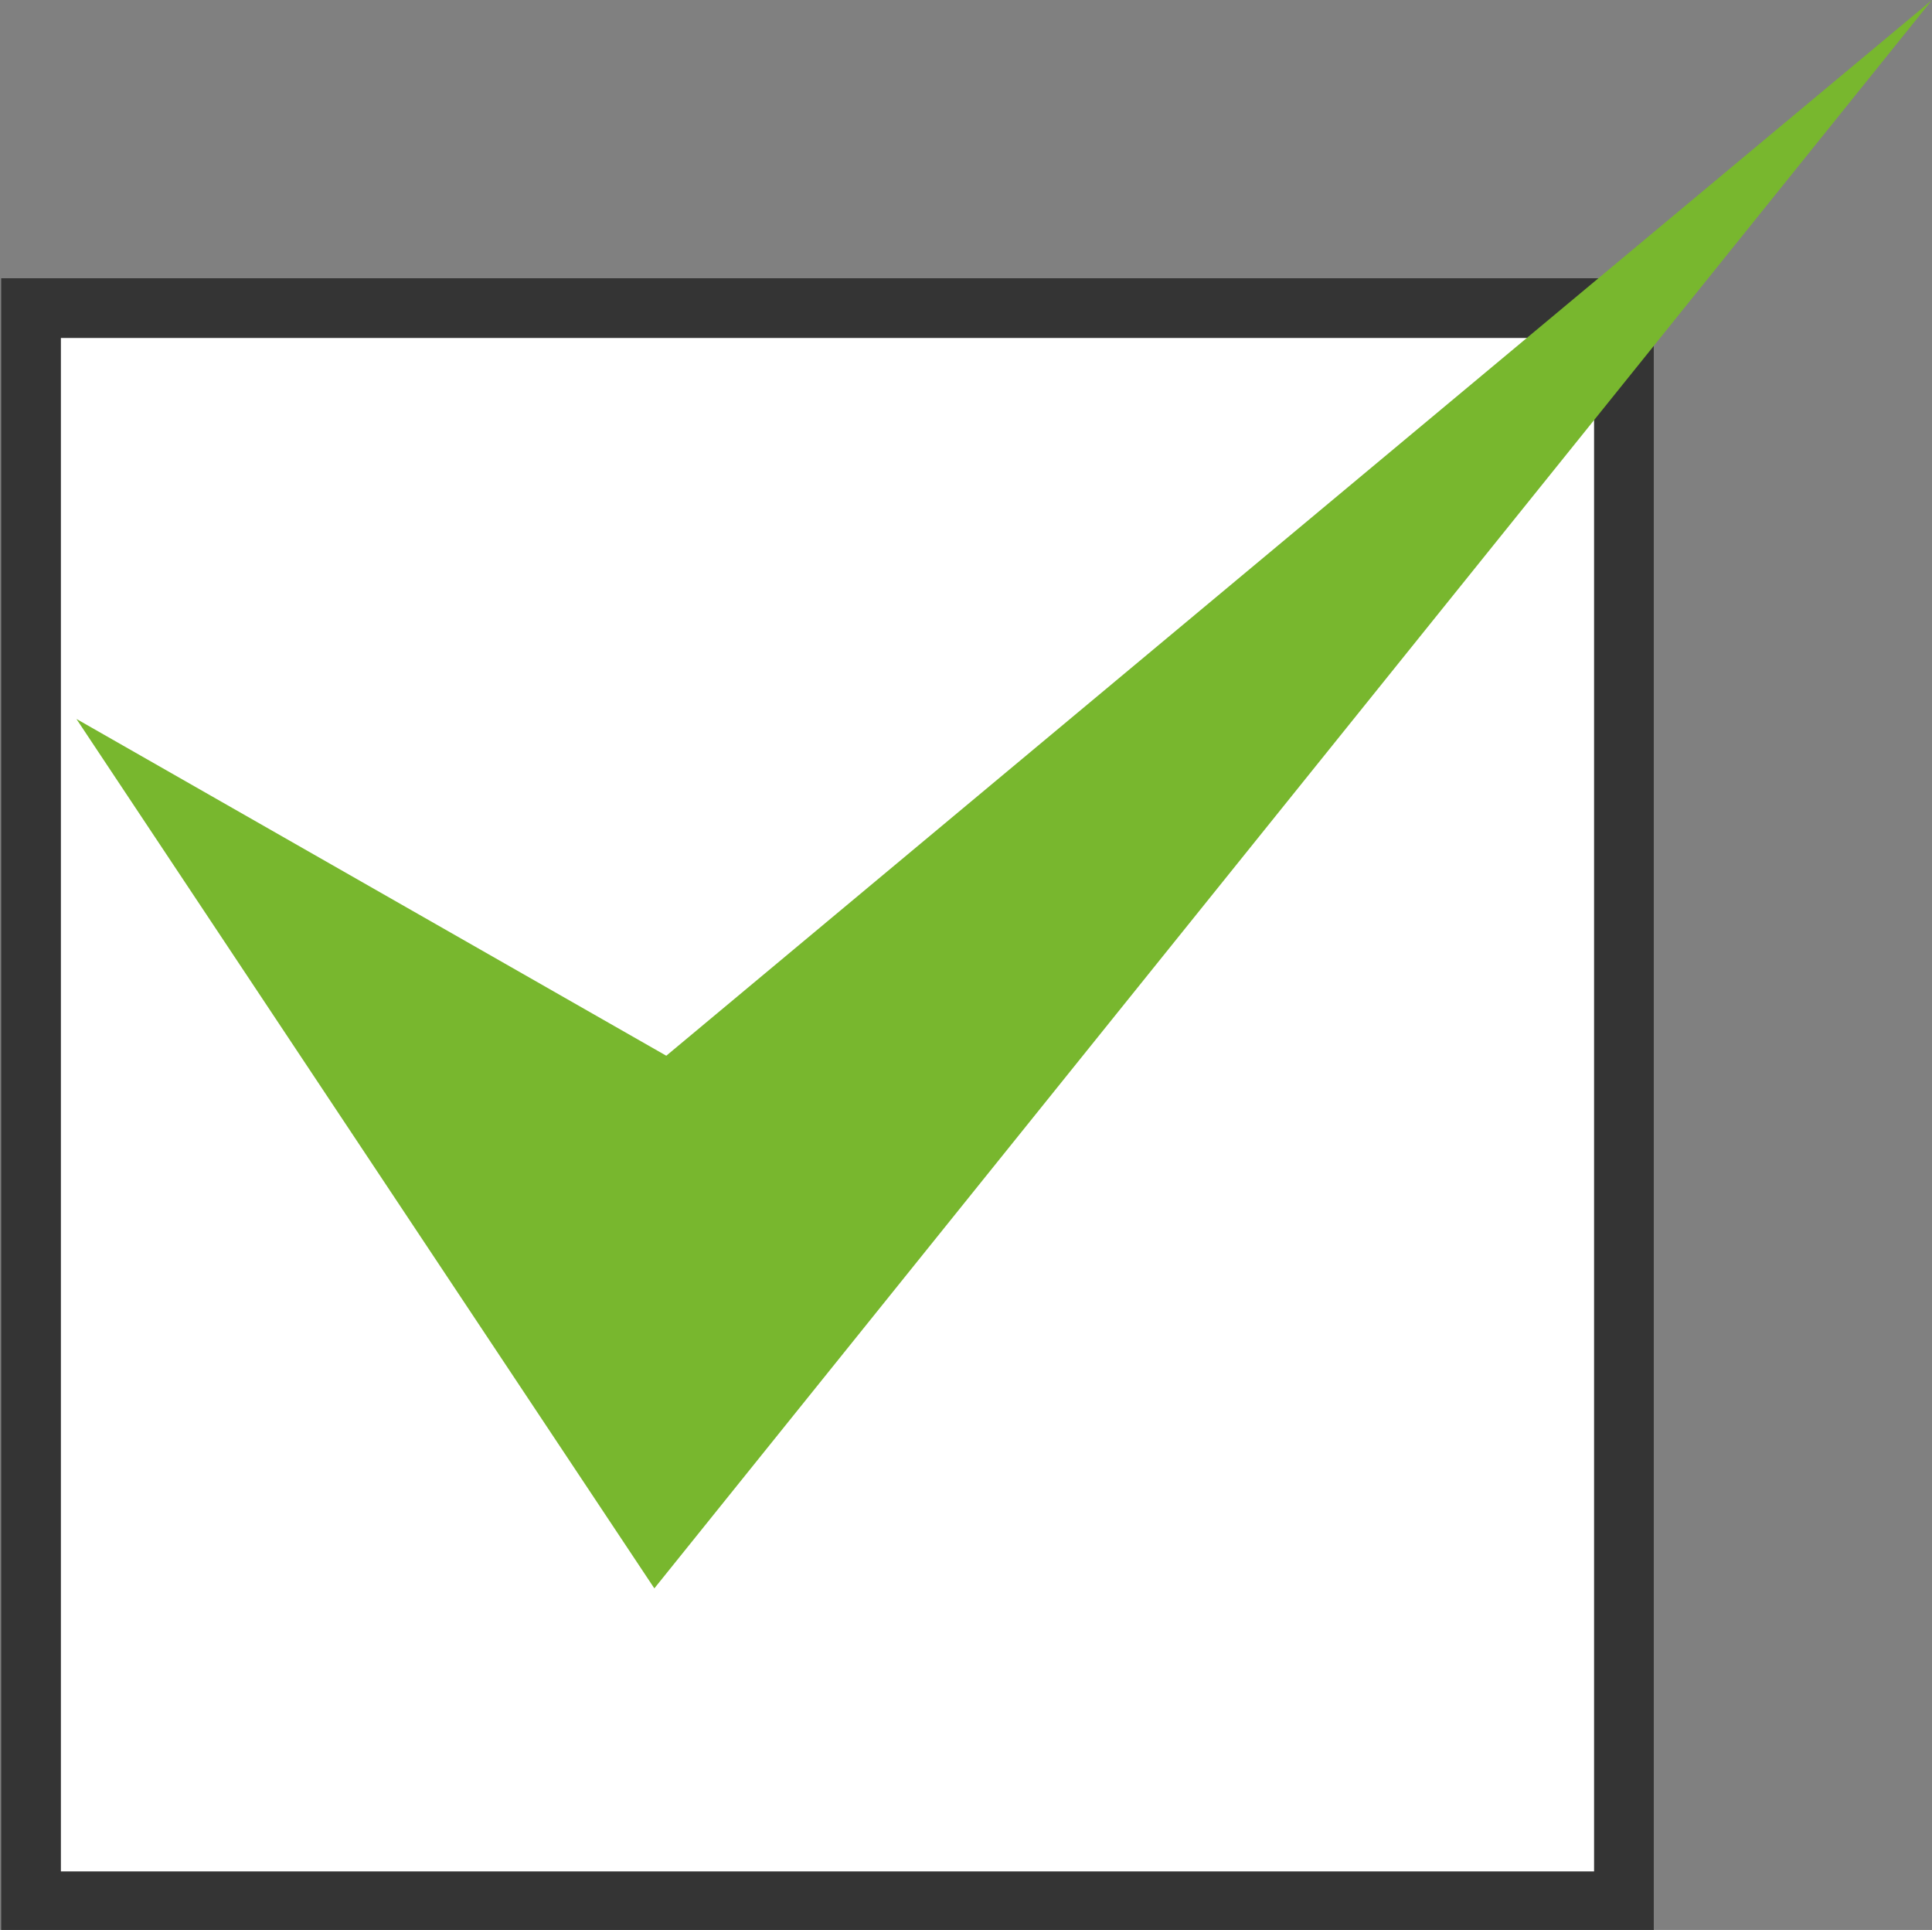
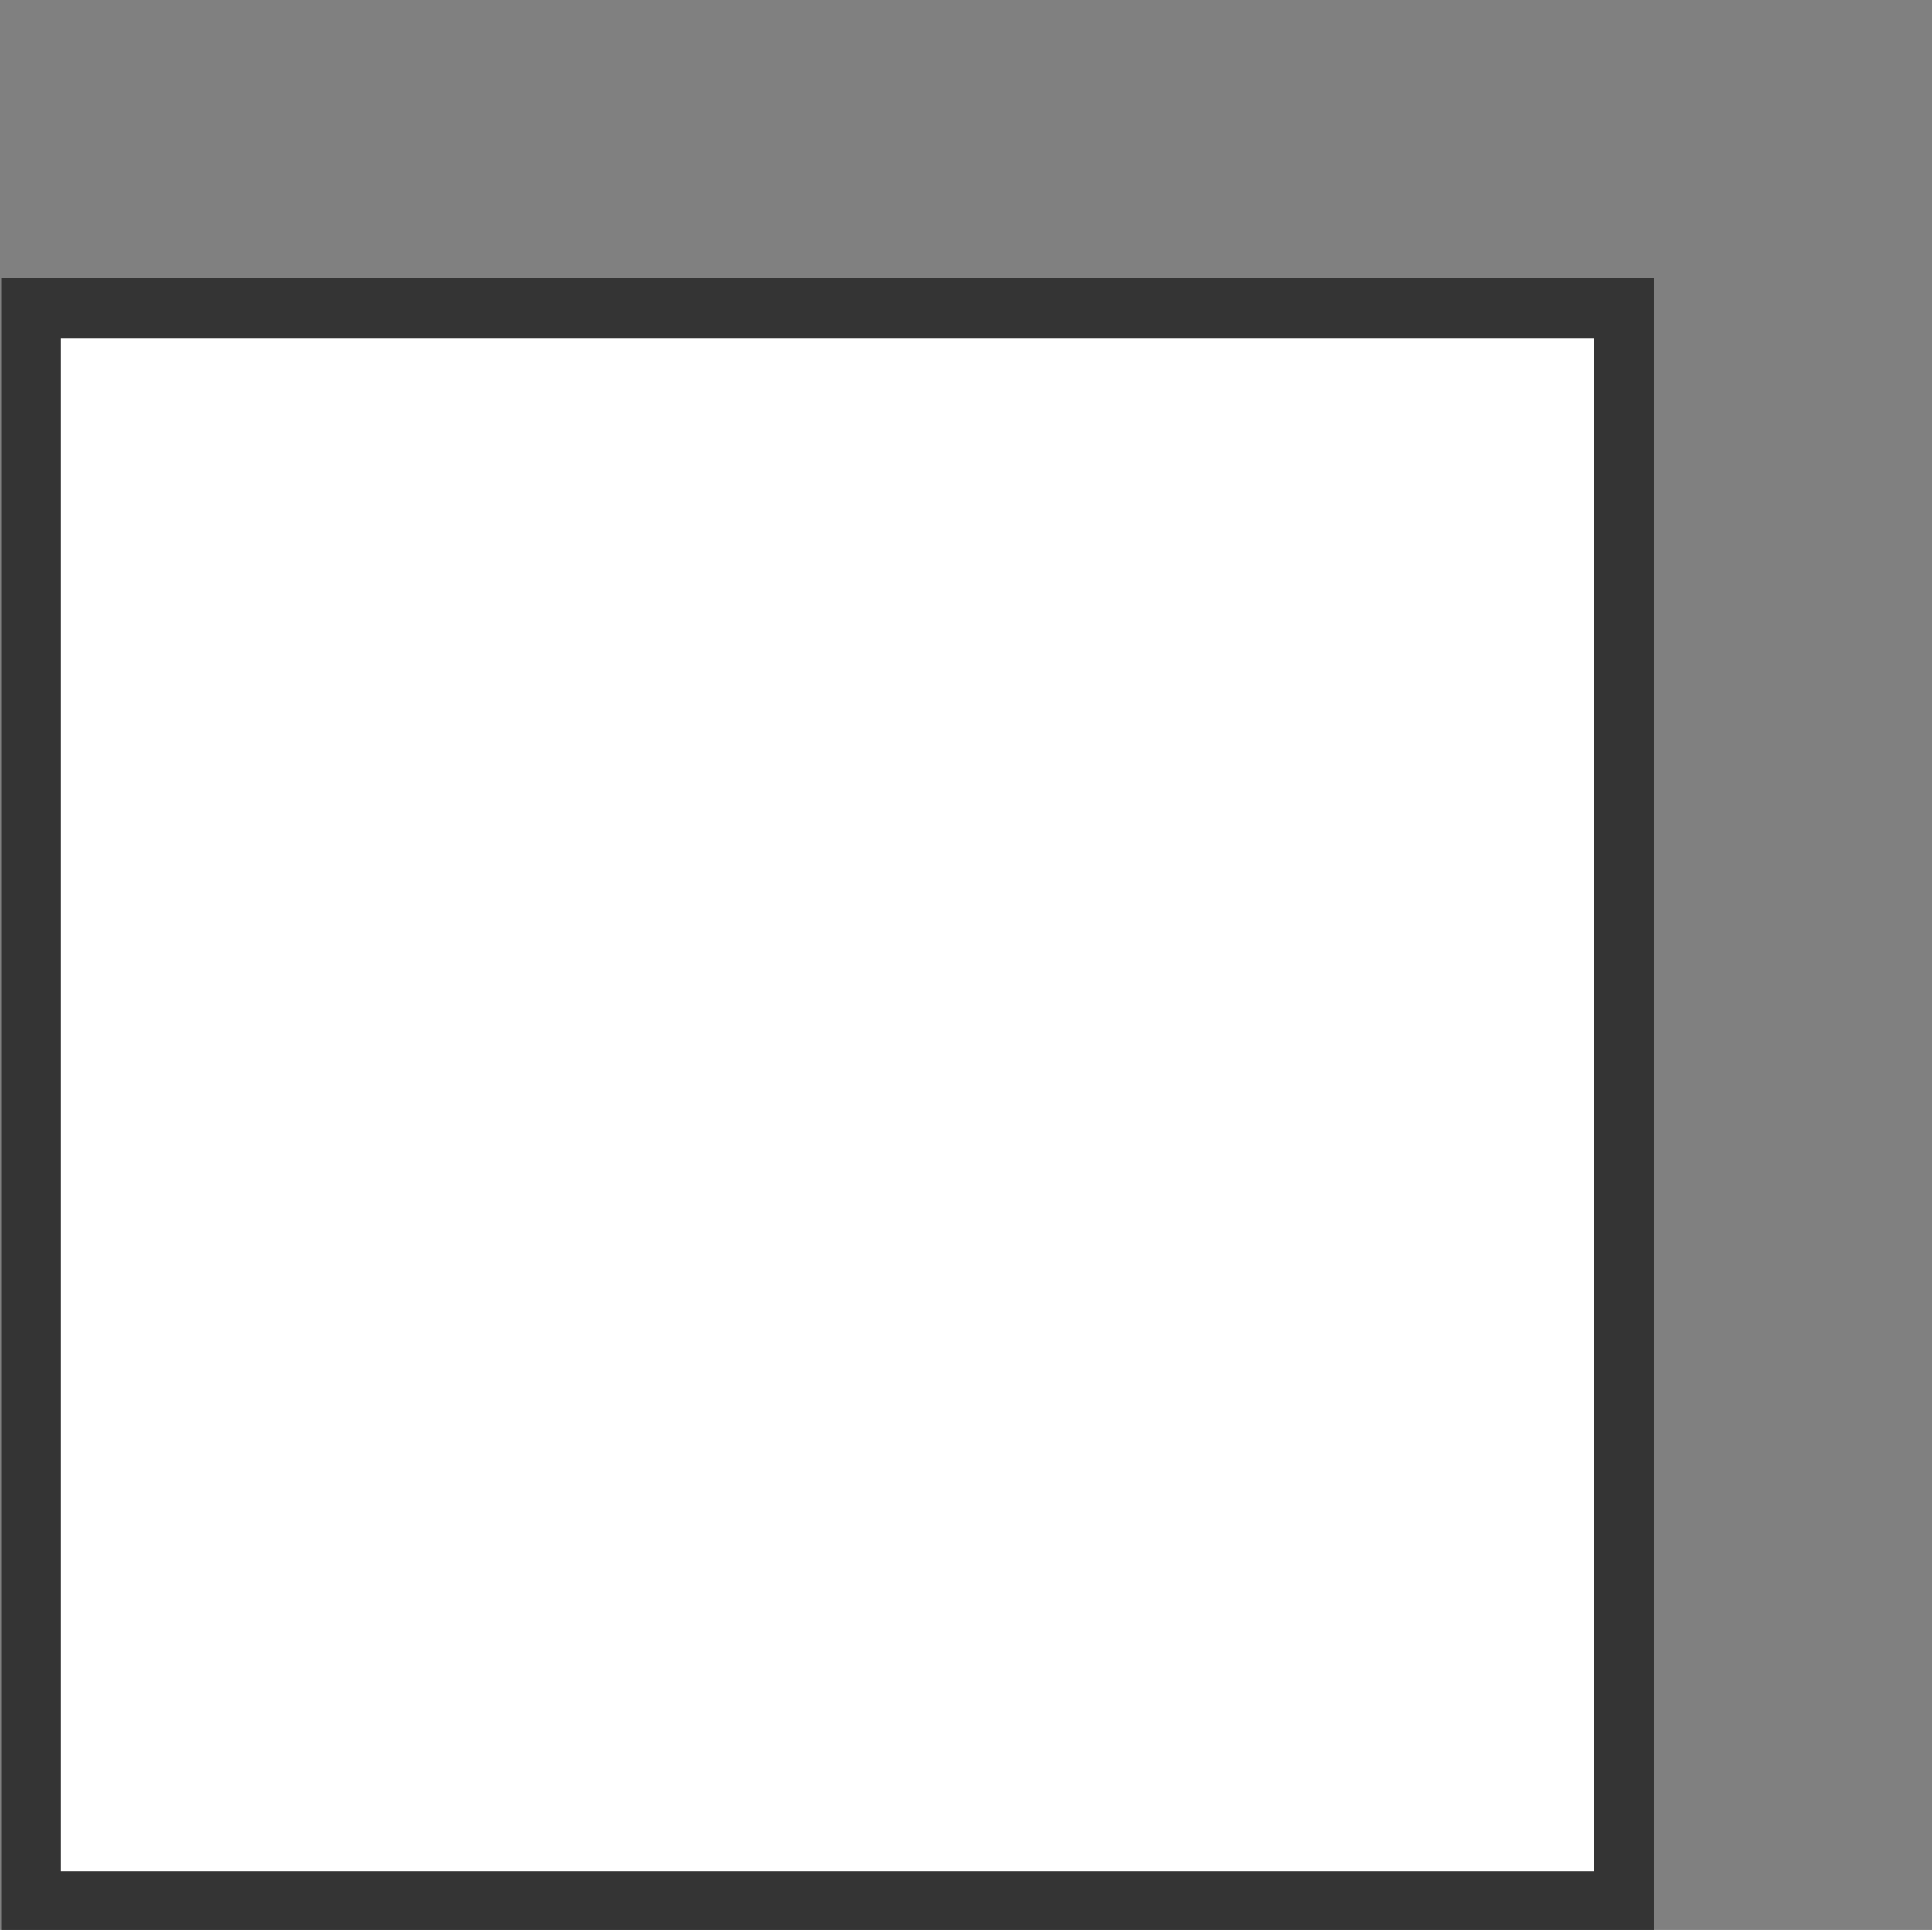
<svg xmlns="http://www.w3.org/2000/svg" viewBox="0 0 8.09 8.08">
  <rect x="0" y="0" width="8.09" height="8.08" fill="#808080" stroke="none" />
  <defs>
    <style>.cls-1{fill:#fff;stroke:#343434;stroke-miterlimit:10;stroke-width:0.25px;}.cls-2{fill:#78b72e;}</style>
  </defs>
  <title>アセット 1</title>
  <g id="レイヤー_2" data-name="レイヤー 2">
    <g id="レイヤー_3" data-name="レイヤー 3">
      <rect class="cls-1" x="0.13" y="1.29" width="6.67" height="6.67" />
-       <polygon class="cls-2" points="0.32 3.01 2.79 4.42 8.09 0 2.74 6.65 0.32 3.01" />
    </g>
  </g>
</svg>